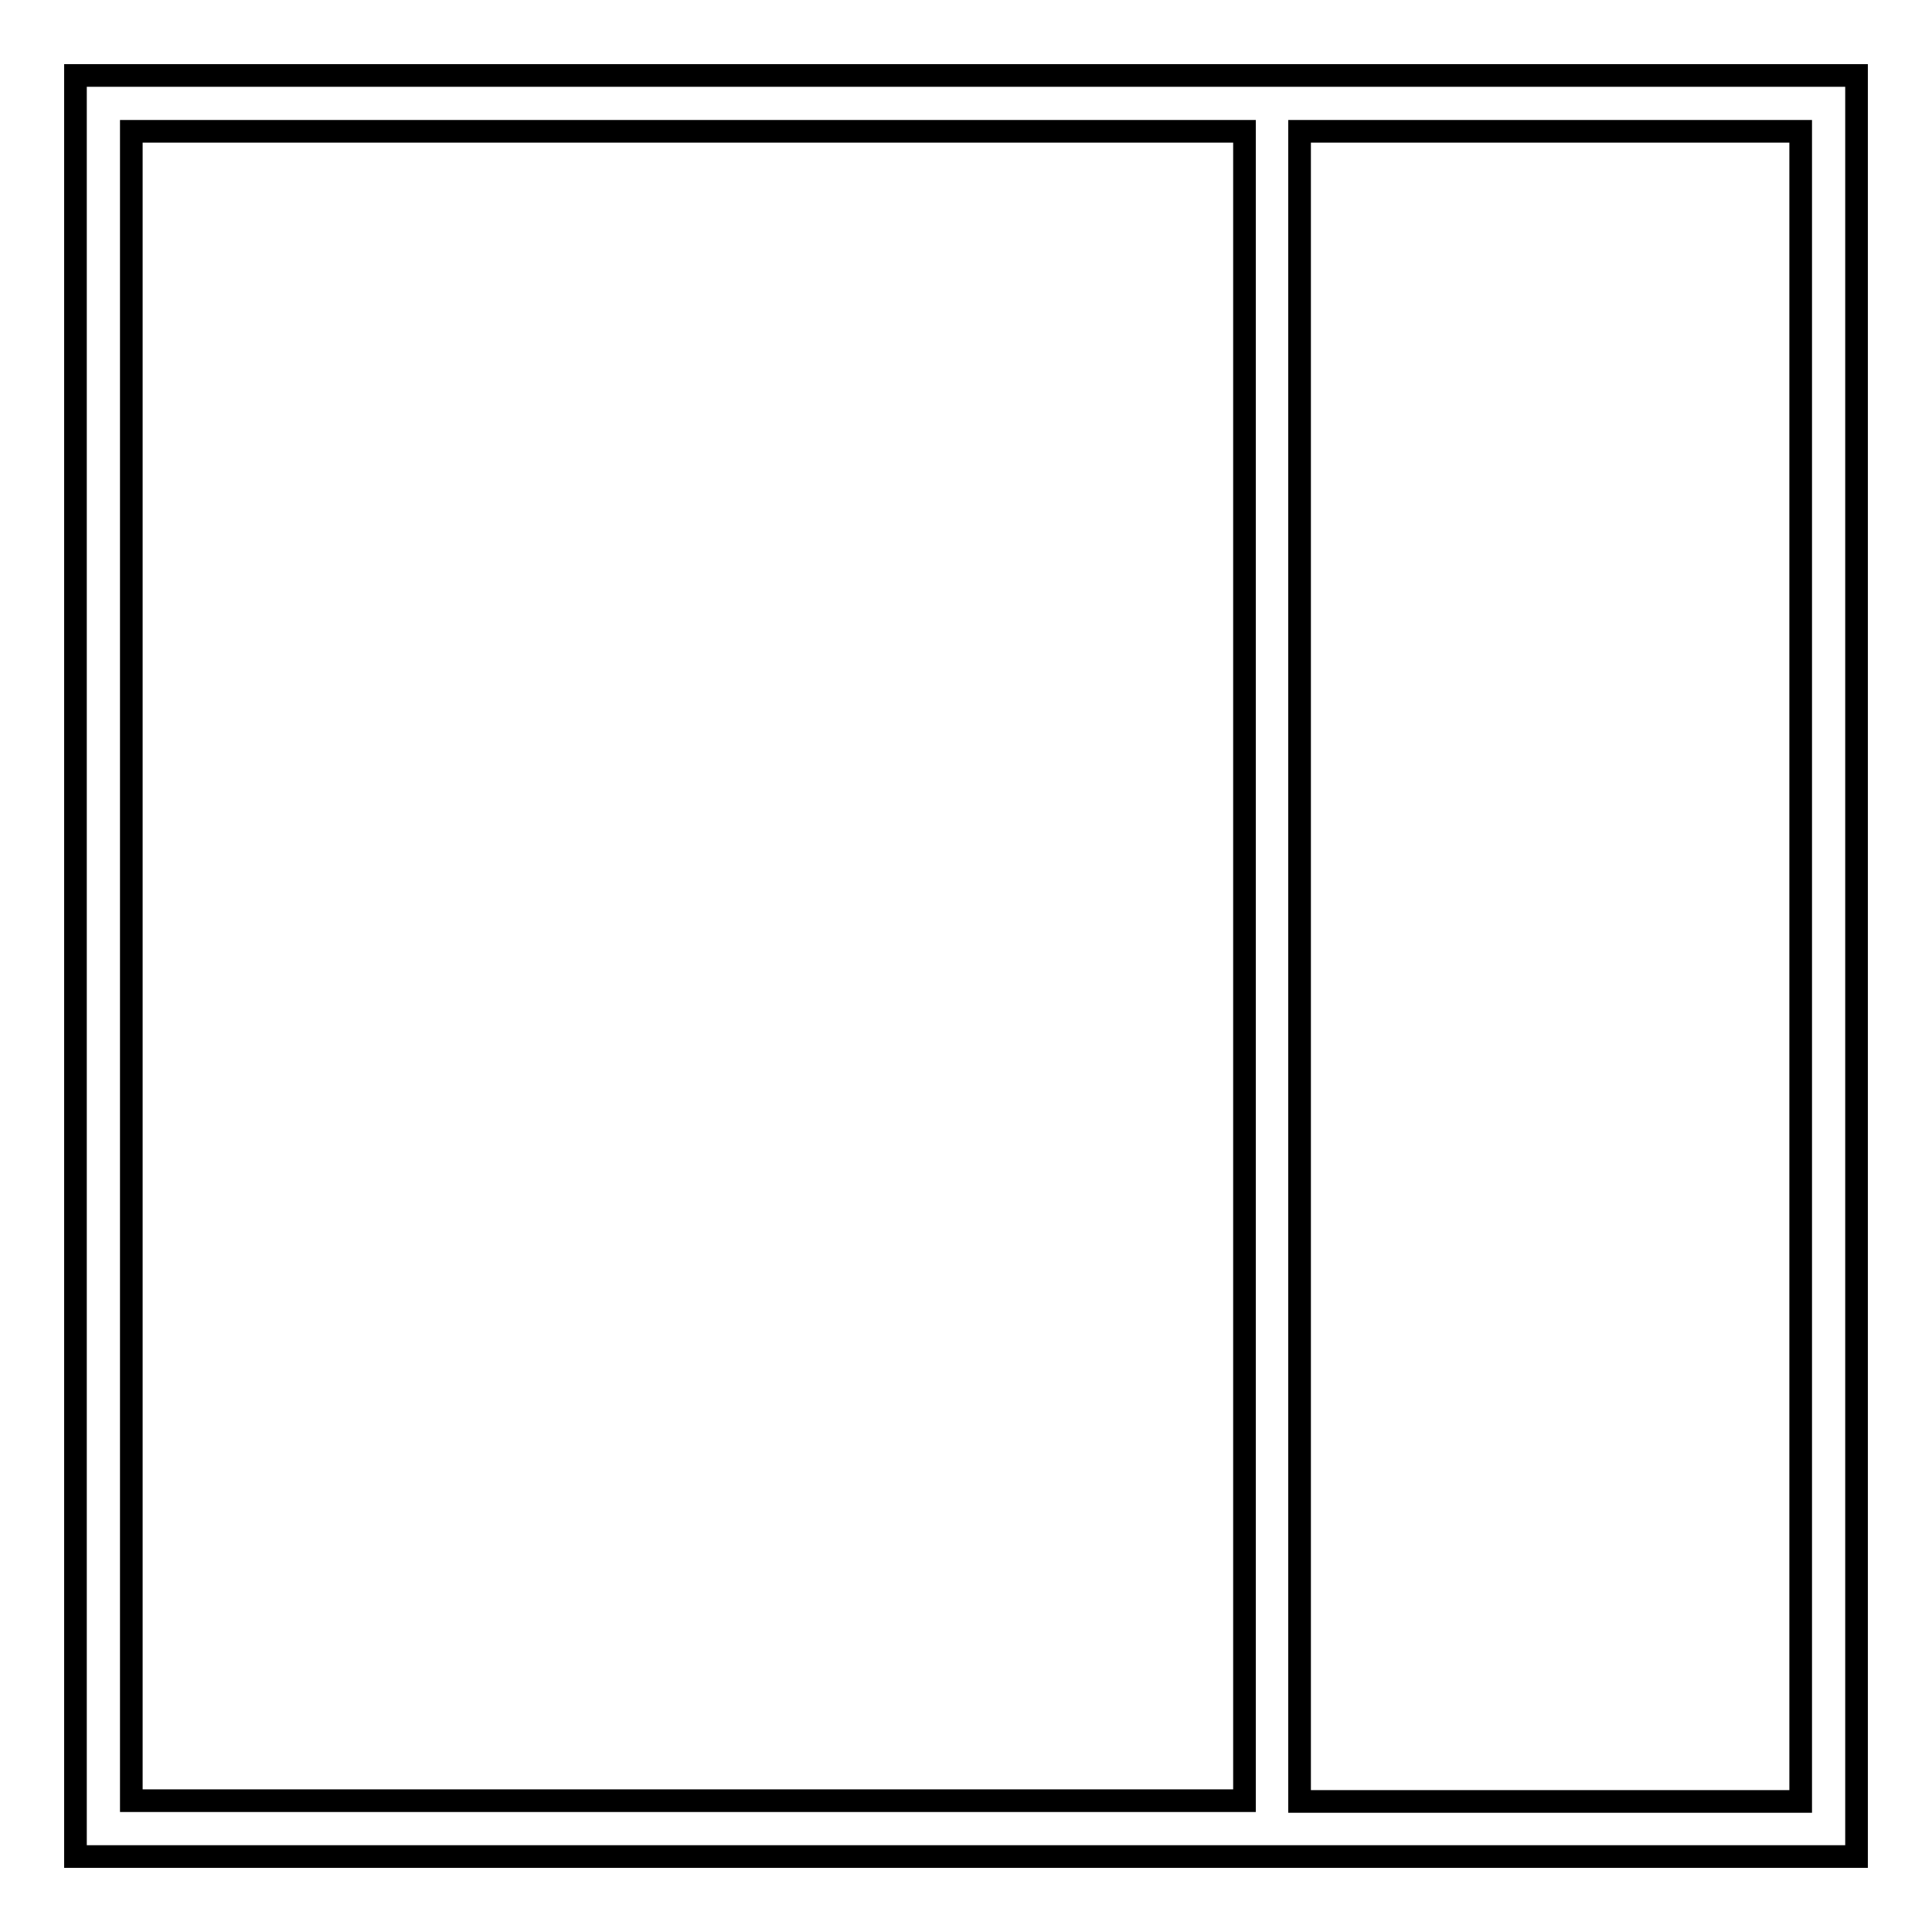
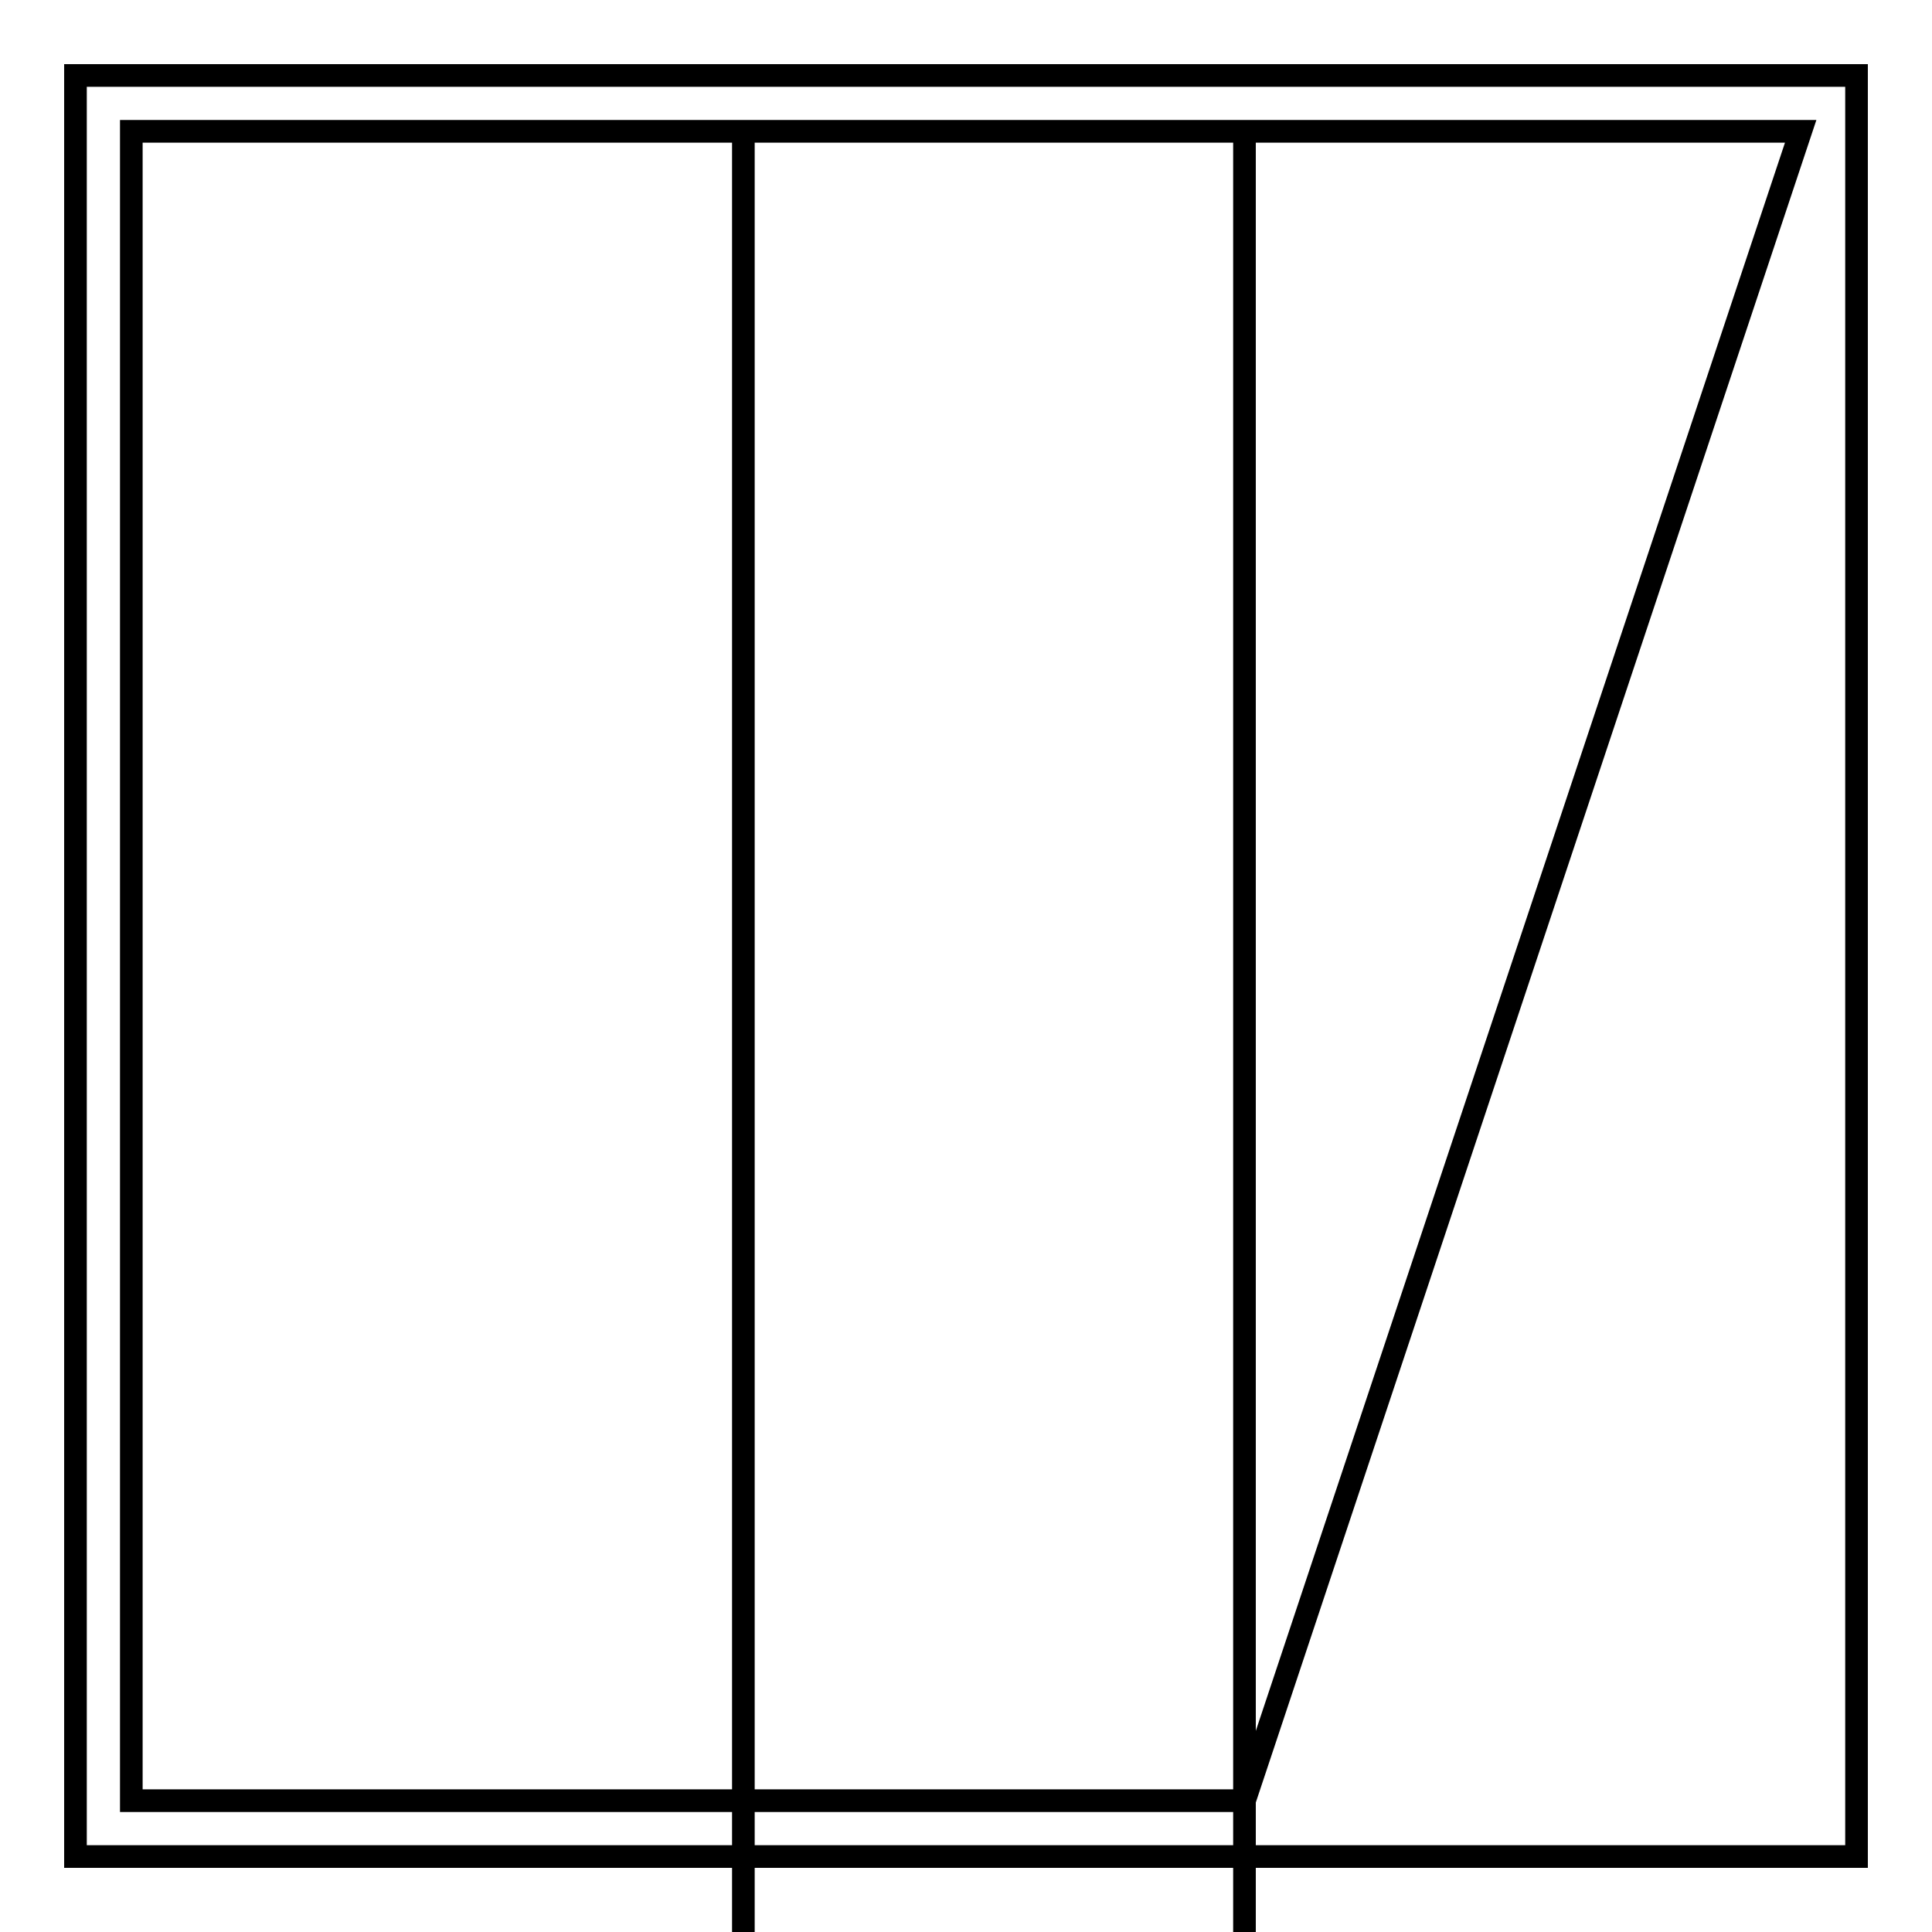
<svg xmlns="http://www.w3.org/2000/svg" version="1.1" x="0px" y="0px" viewBox="0 0 256 256" enable-background="new 0 0 256 256" xml:space="preserve">
  <g>
    <g>
-       <path stroke-width="3" fill-opacity="0" stroke="#000000" d="M164.9,10H10v236h154.9h7.4H246V10h-73.8H164.9z M164.9,238.6H17.4V17.4h147.5V238.6z M238.6,17.4v221.3  h-66.4V17.4H238.6z" />
+       <path stroke-width="3" fill-opacity="0" stroke="#000000" d="M164.9,10H10v236h154.9h7.4H246V10h-73.8H164.9z M164.9,238.6H17.4V17.4h147.5V238.6z v221.3  h-66.4V17.4H238.6z" />
    </g>
  </g>
</svg>